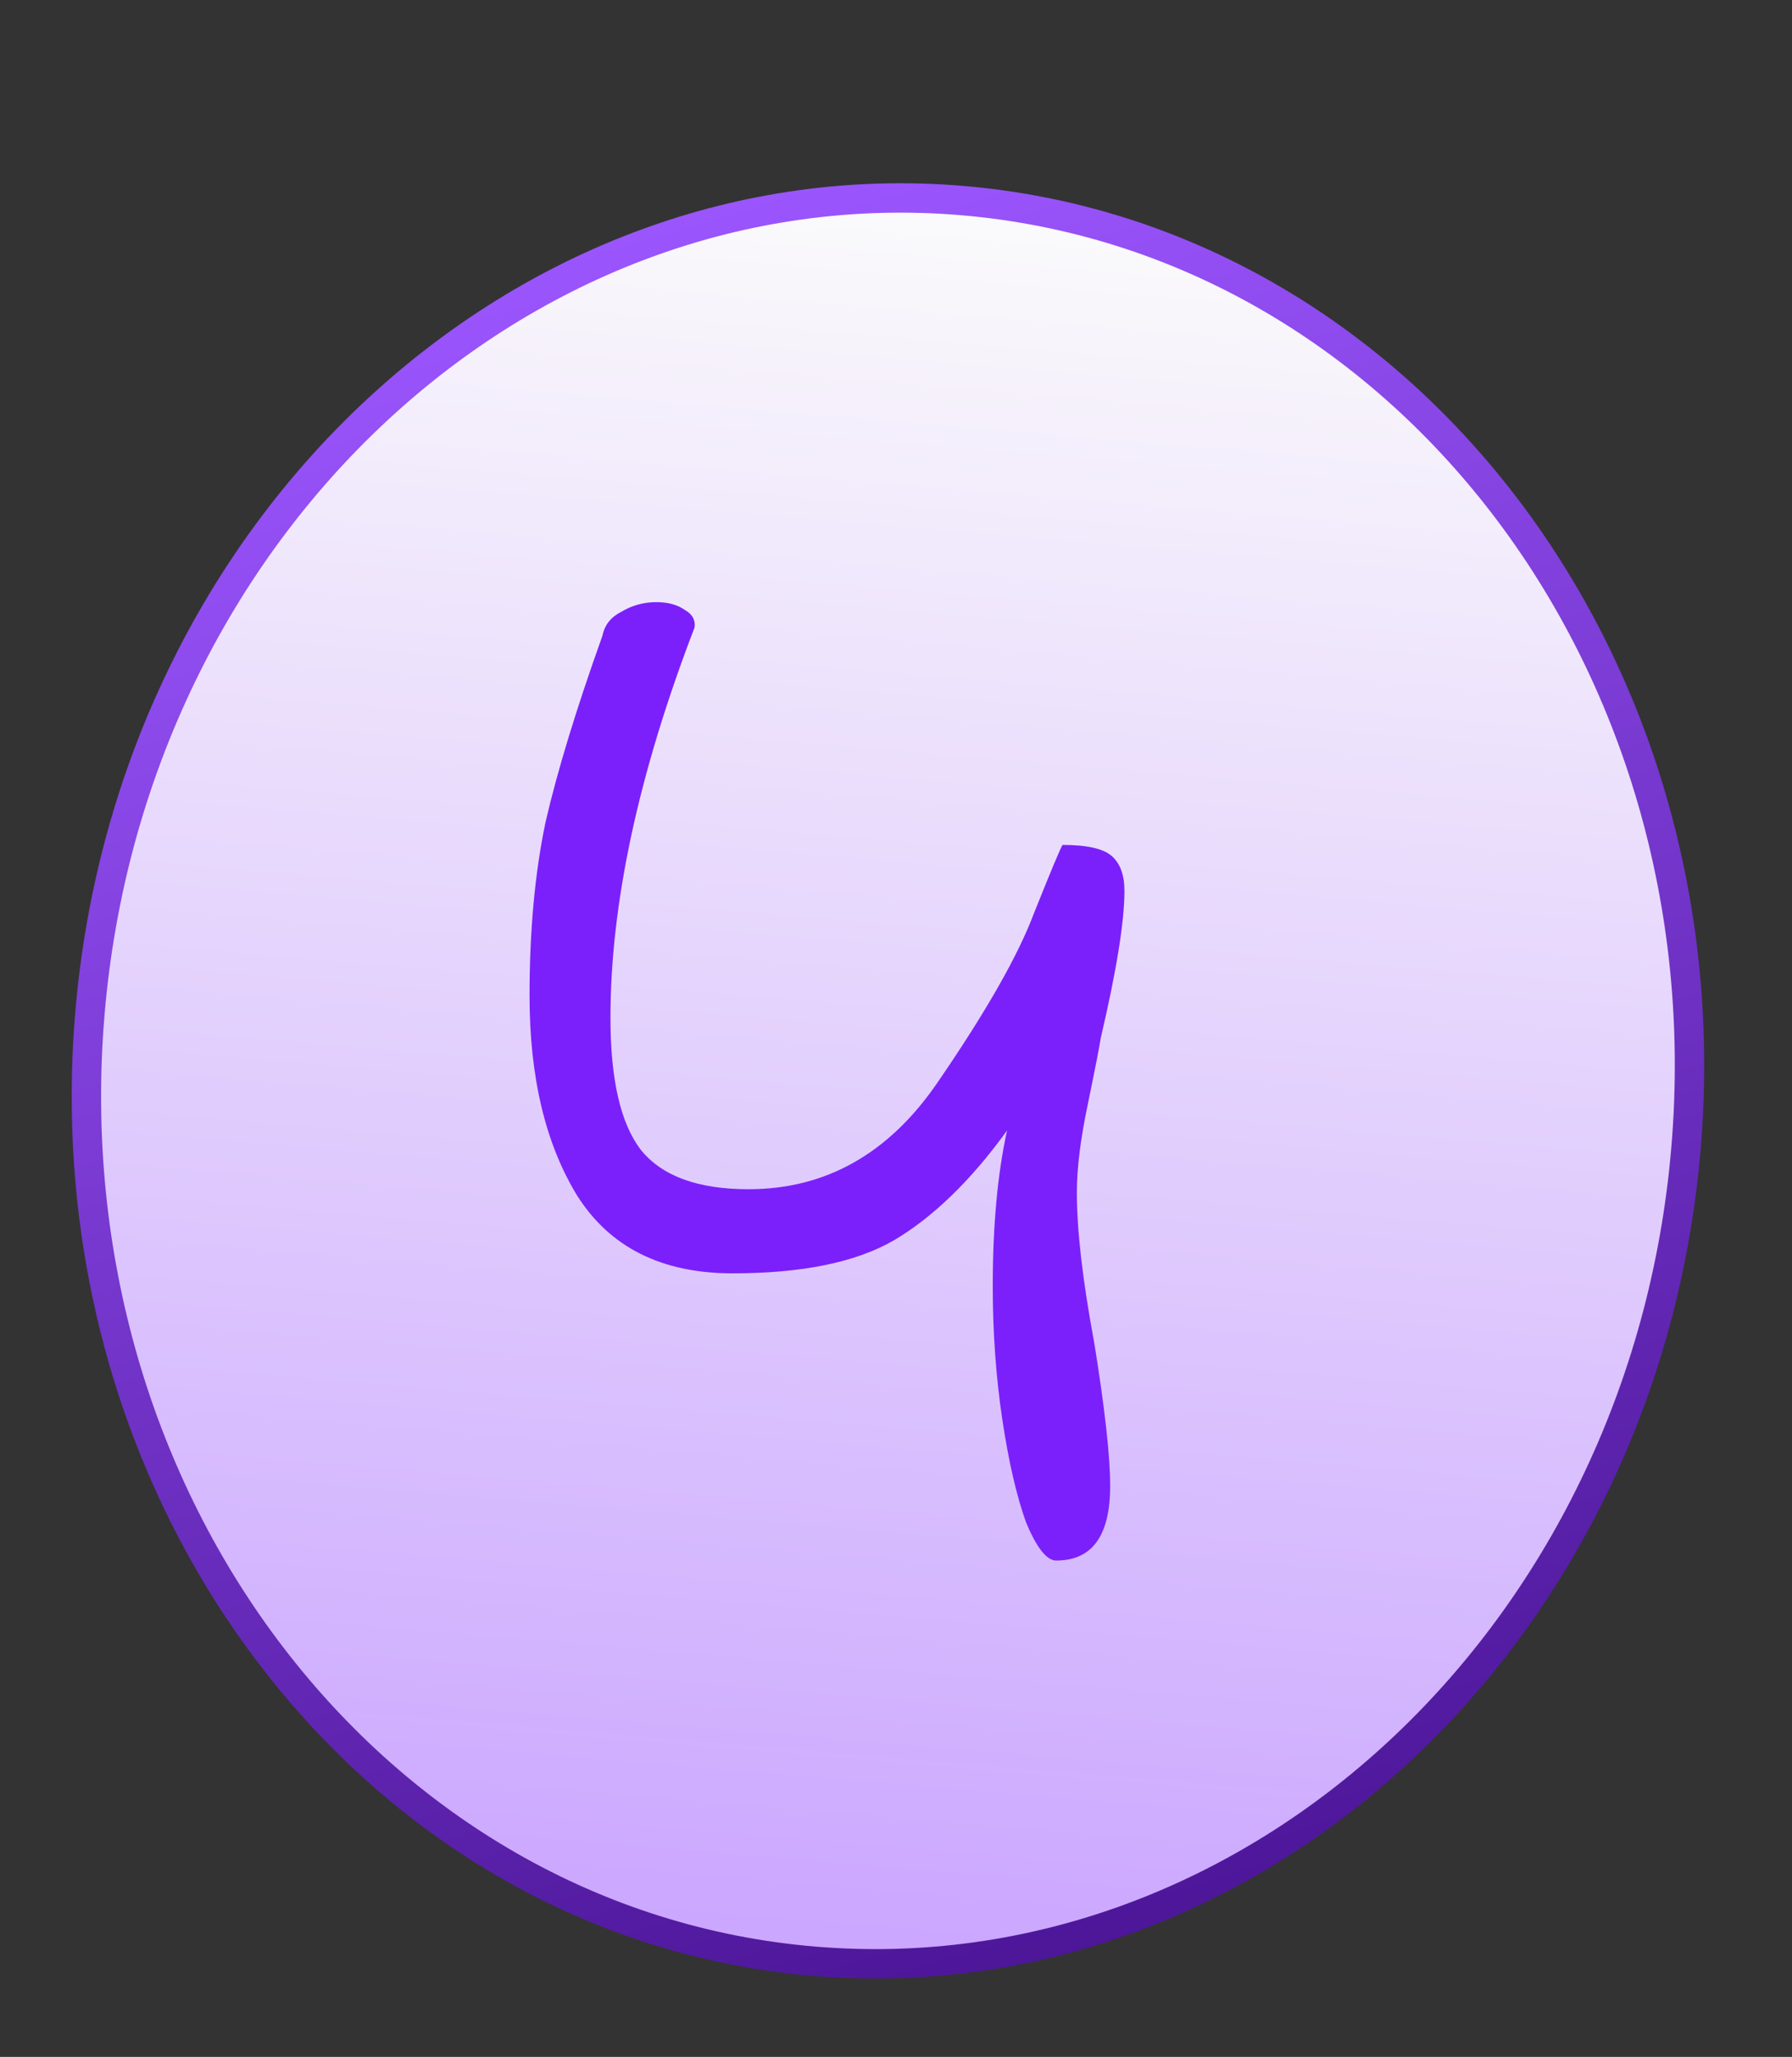
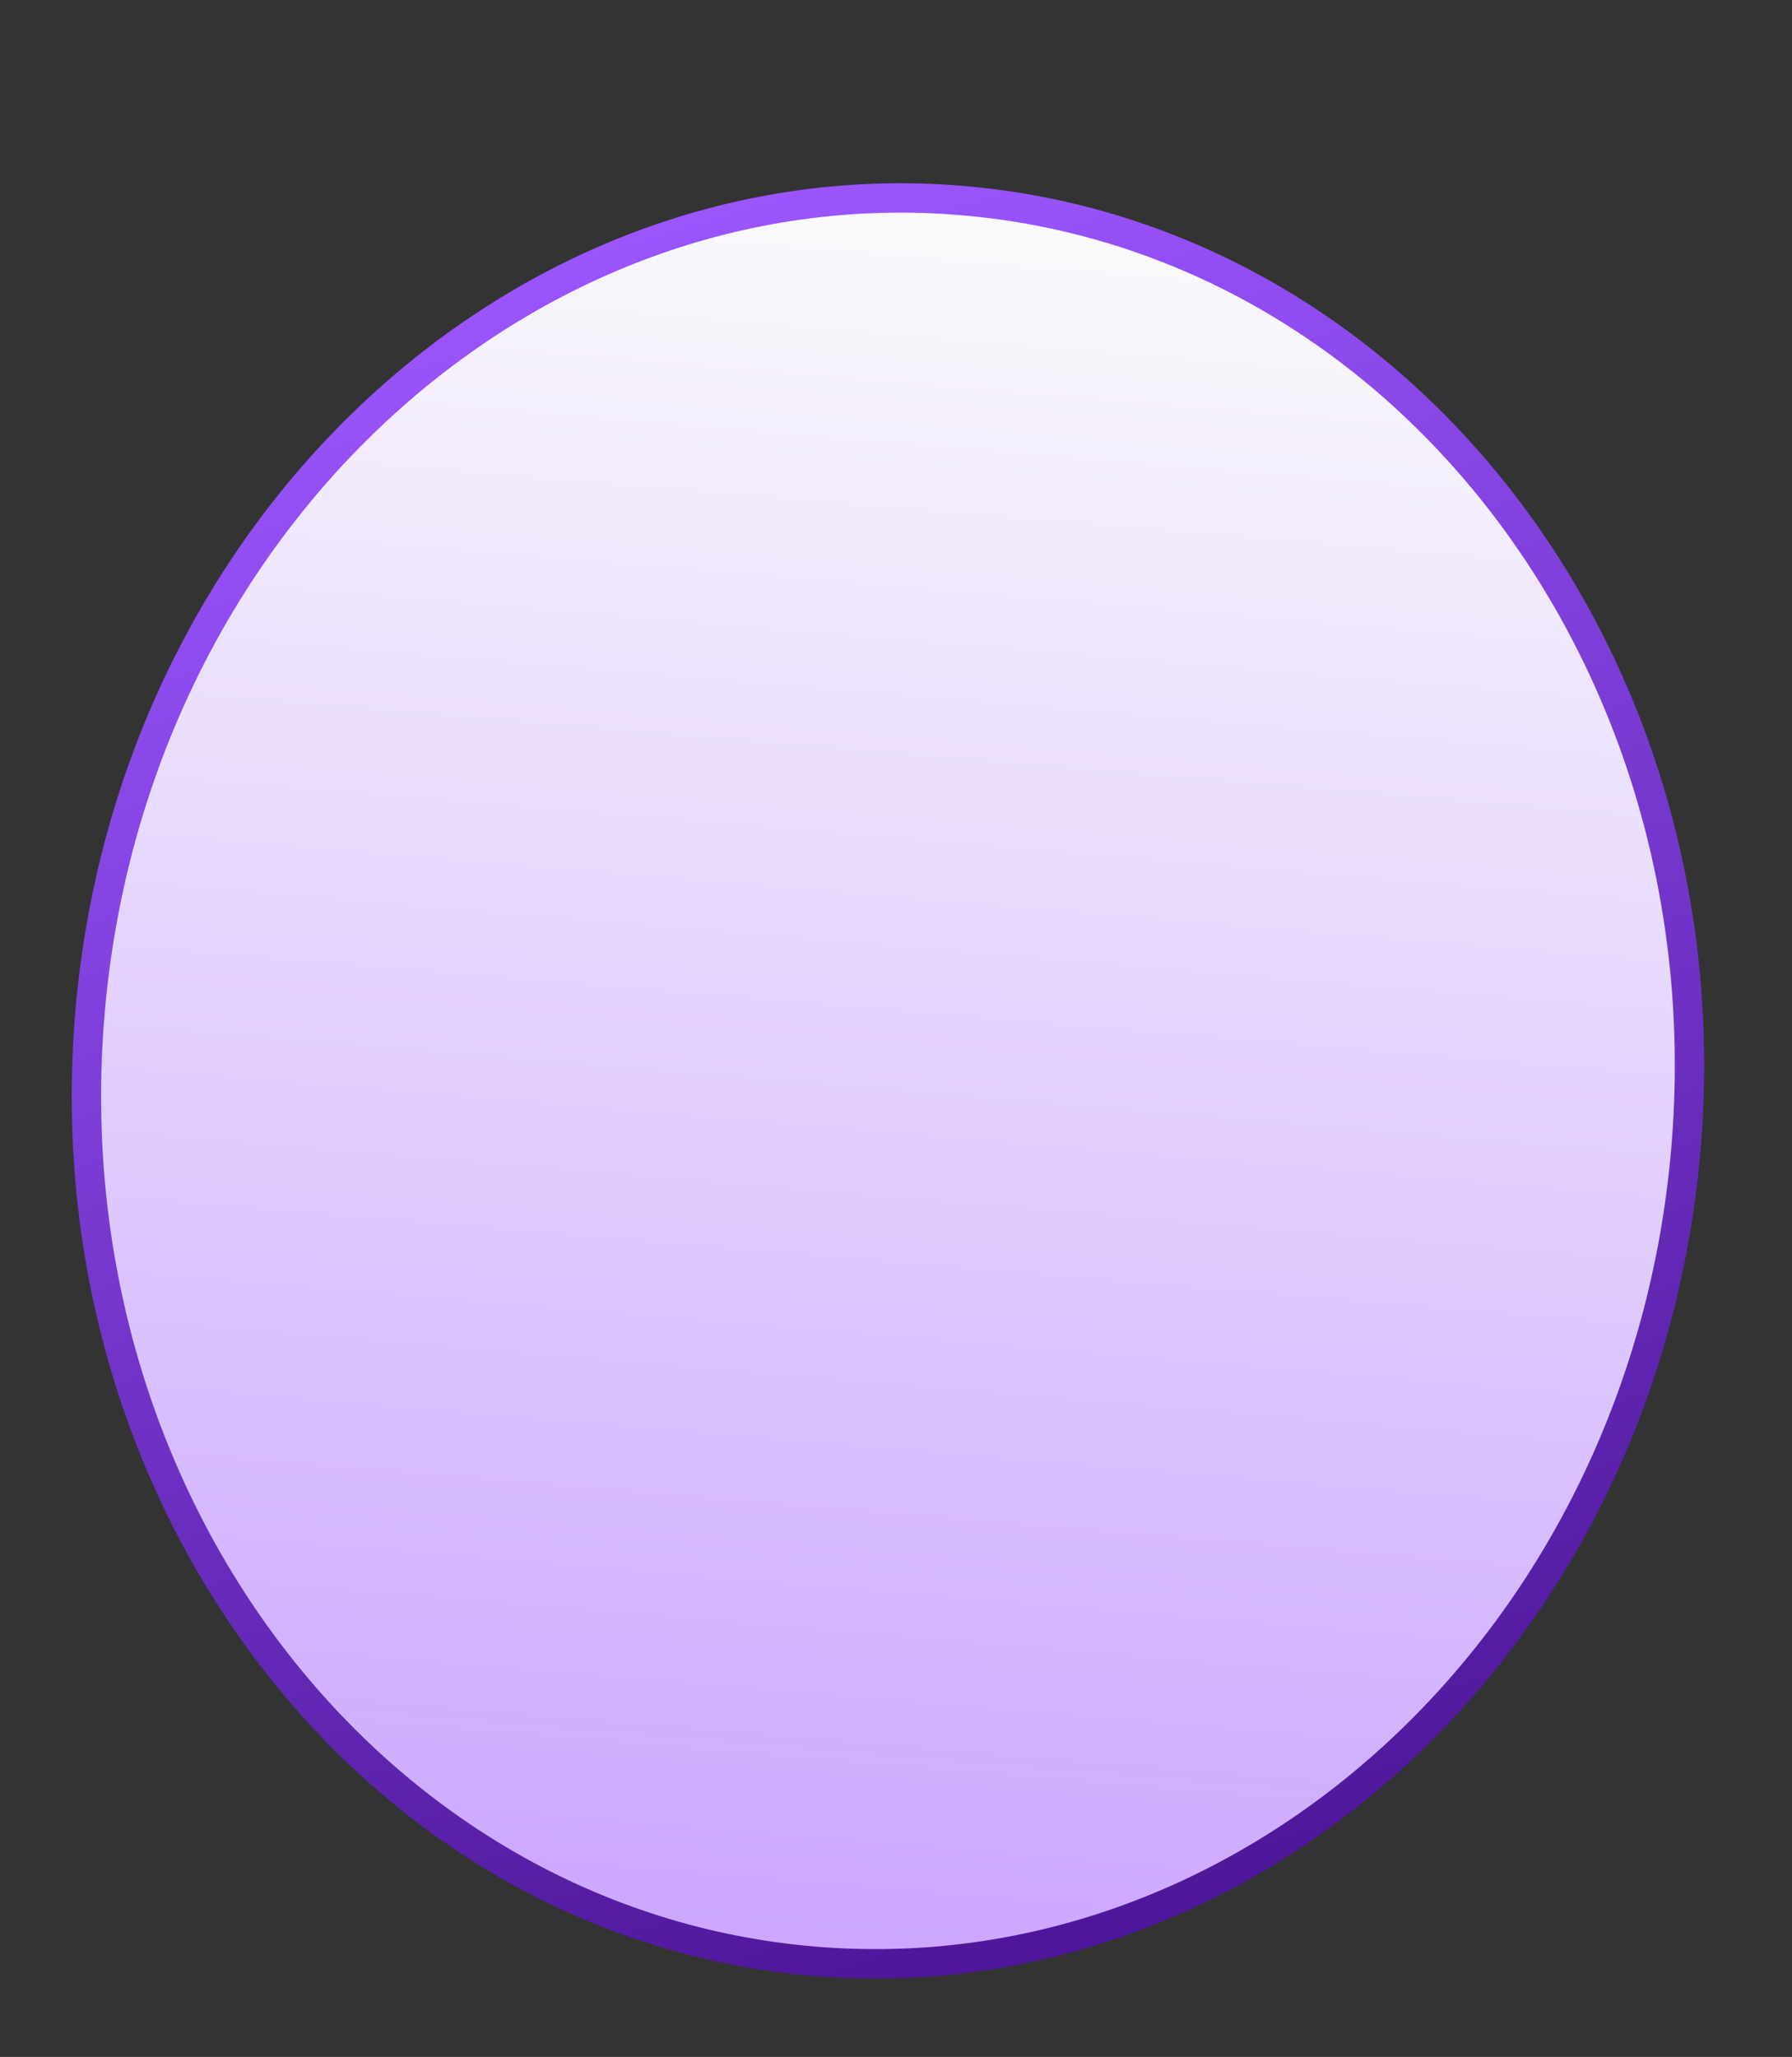
<svg xmlns="http://www.w3.org/2000/svg" width="61" height="70" viewBox="0 0 61 70" fill="none">
  <rect x="0" y="0" width="61" height="70" fill="#333333" stroke="none" />
  <g id="4">
    <path id="Ellipse 1" d="M57.392 39.069C55.997 55.662 42.666 68.002 27.706 66.744C12.747 65.486 1.664 51.092 3.06 34.5C4.455 17.907 17.786 5.567 32.746 6.825C47.705 8.083 58.788 22.477 57.392 39.069Z" fill="url(#paint0_linear_302_12)" stroke="url(#paint1_linear_302_12)" />
-     <path id="4_2" d="M35.954 53.108C35.63 53.108 35.288 52.676 34.928 51.812C34.604 50.912 34.334 49.742 34.118 48.302C33.902 46.862 33.794 45.35 33.794 43.766C33.794 41.714 33.956 39.95 34.28 38.474C33.056 40.166 31.778 41.408 30.446 42.2C29.15 42.956 27.314 43.334 24.938 43.334C22.526 43.334 20.762 42.452 19.646 40.688C18.566 38.924 18.026 36.656 18.026 33.884C18.026 31.688 18.206 29.726 18.566 27.998C18.962 26.27 19.61 24.146 20.51 21.626C20.582 21.266 20.798 20.996 21.158 20.816C21.518 20.6 21.914 20.492 22.346 20.492C22.742 20.492 23.066 20.582 23.318 20.762C23.57 20.906 23.678 21.104 23.642 21.356C21.734 26.324 20.78 30.752 20.78 34.64C20.78 36.728 21.122 38.222 21.806 39.122C22.526 40.022 23.75 40.472 25.478 40.472C28.106 40.472 30.248 39.266 31.904 36.854C33.56 34.442 34.658 32.516 35.198 31.076C35.774 29.636 36.098 28.862 36.17 28.754C36.998 28.754 37.556 28.88 37.844 29.132C38.132 29.384 38.276 29.78 38.276 30.32C38.276 31.364 38.006 33.038 37.466 35.342C37.43 35.594 37.286 36.332 37.034 37.556C36.782 38.744 36.656 39.752 36.656 40.58C36.656 41.876 36.854 43.586 37.25 45.71C37.61 47.942 37.79 49.562 37.79 50.57C37.79 52.262 37.178 53.108 35.954 53.108Z" fill="#7B20FA" />
  </g>
  <defs>
    <linearGradient id="paint0_linear_302_12" x1="32.788" y1="6.327" x2="27.665" y2="67.243" gradientUnits="userSpaceOnUse">
      <stop stop-color="#FBFBFB" />
      <stop offset="1" stop-color="#CAA5FF" />
    </linearGradient>
    <linearGradient id="paint1_linear_302_12" x1="17.5" y1="8" x2="36" y2="70" gradientUnits="userSpaceOnUse">
      <stop stop-color="#9C56FF" />
      <stop offset="1" stop-color="#491394" />
    </linearGradient>
  </defs>
</svg>